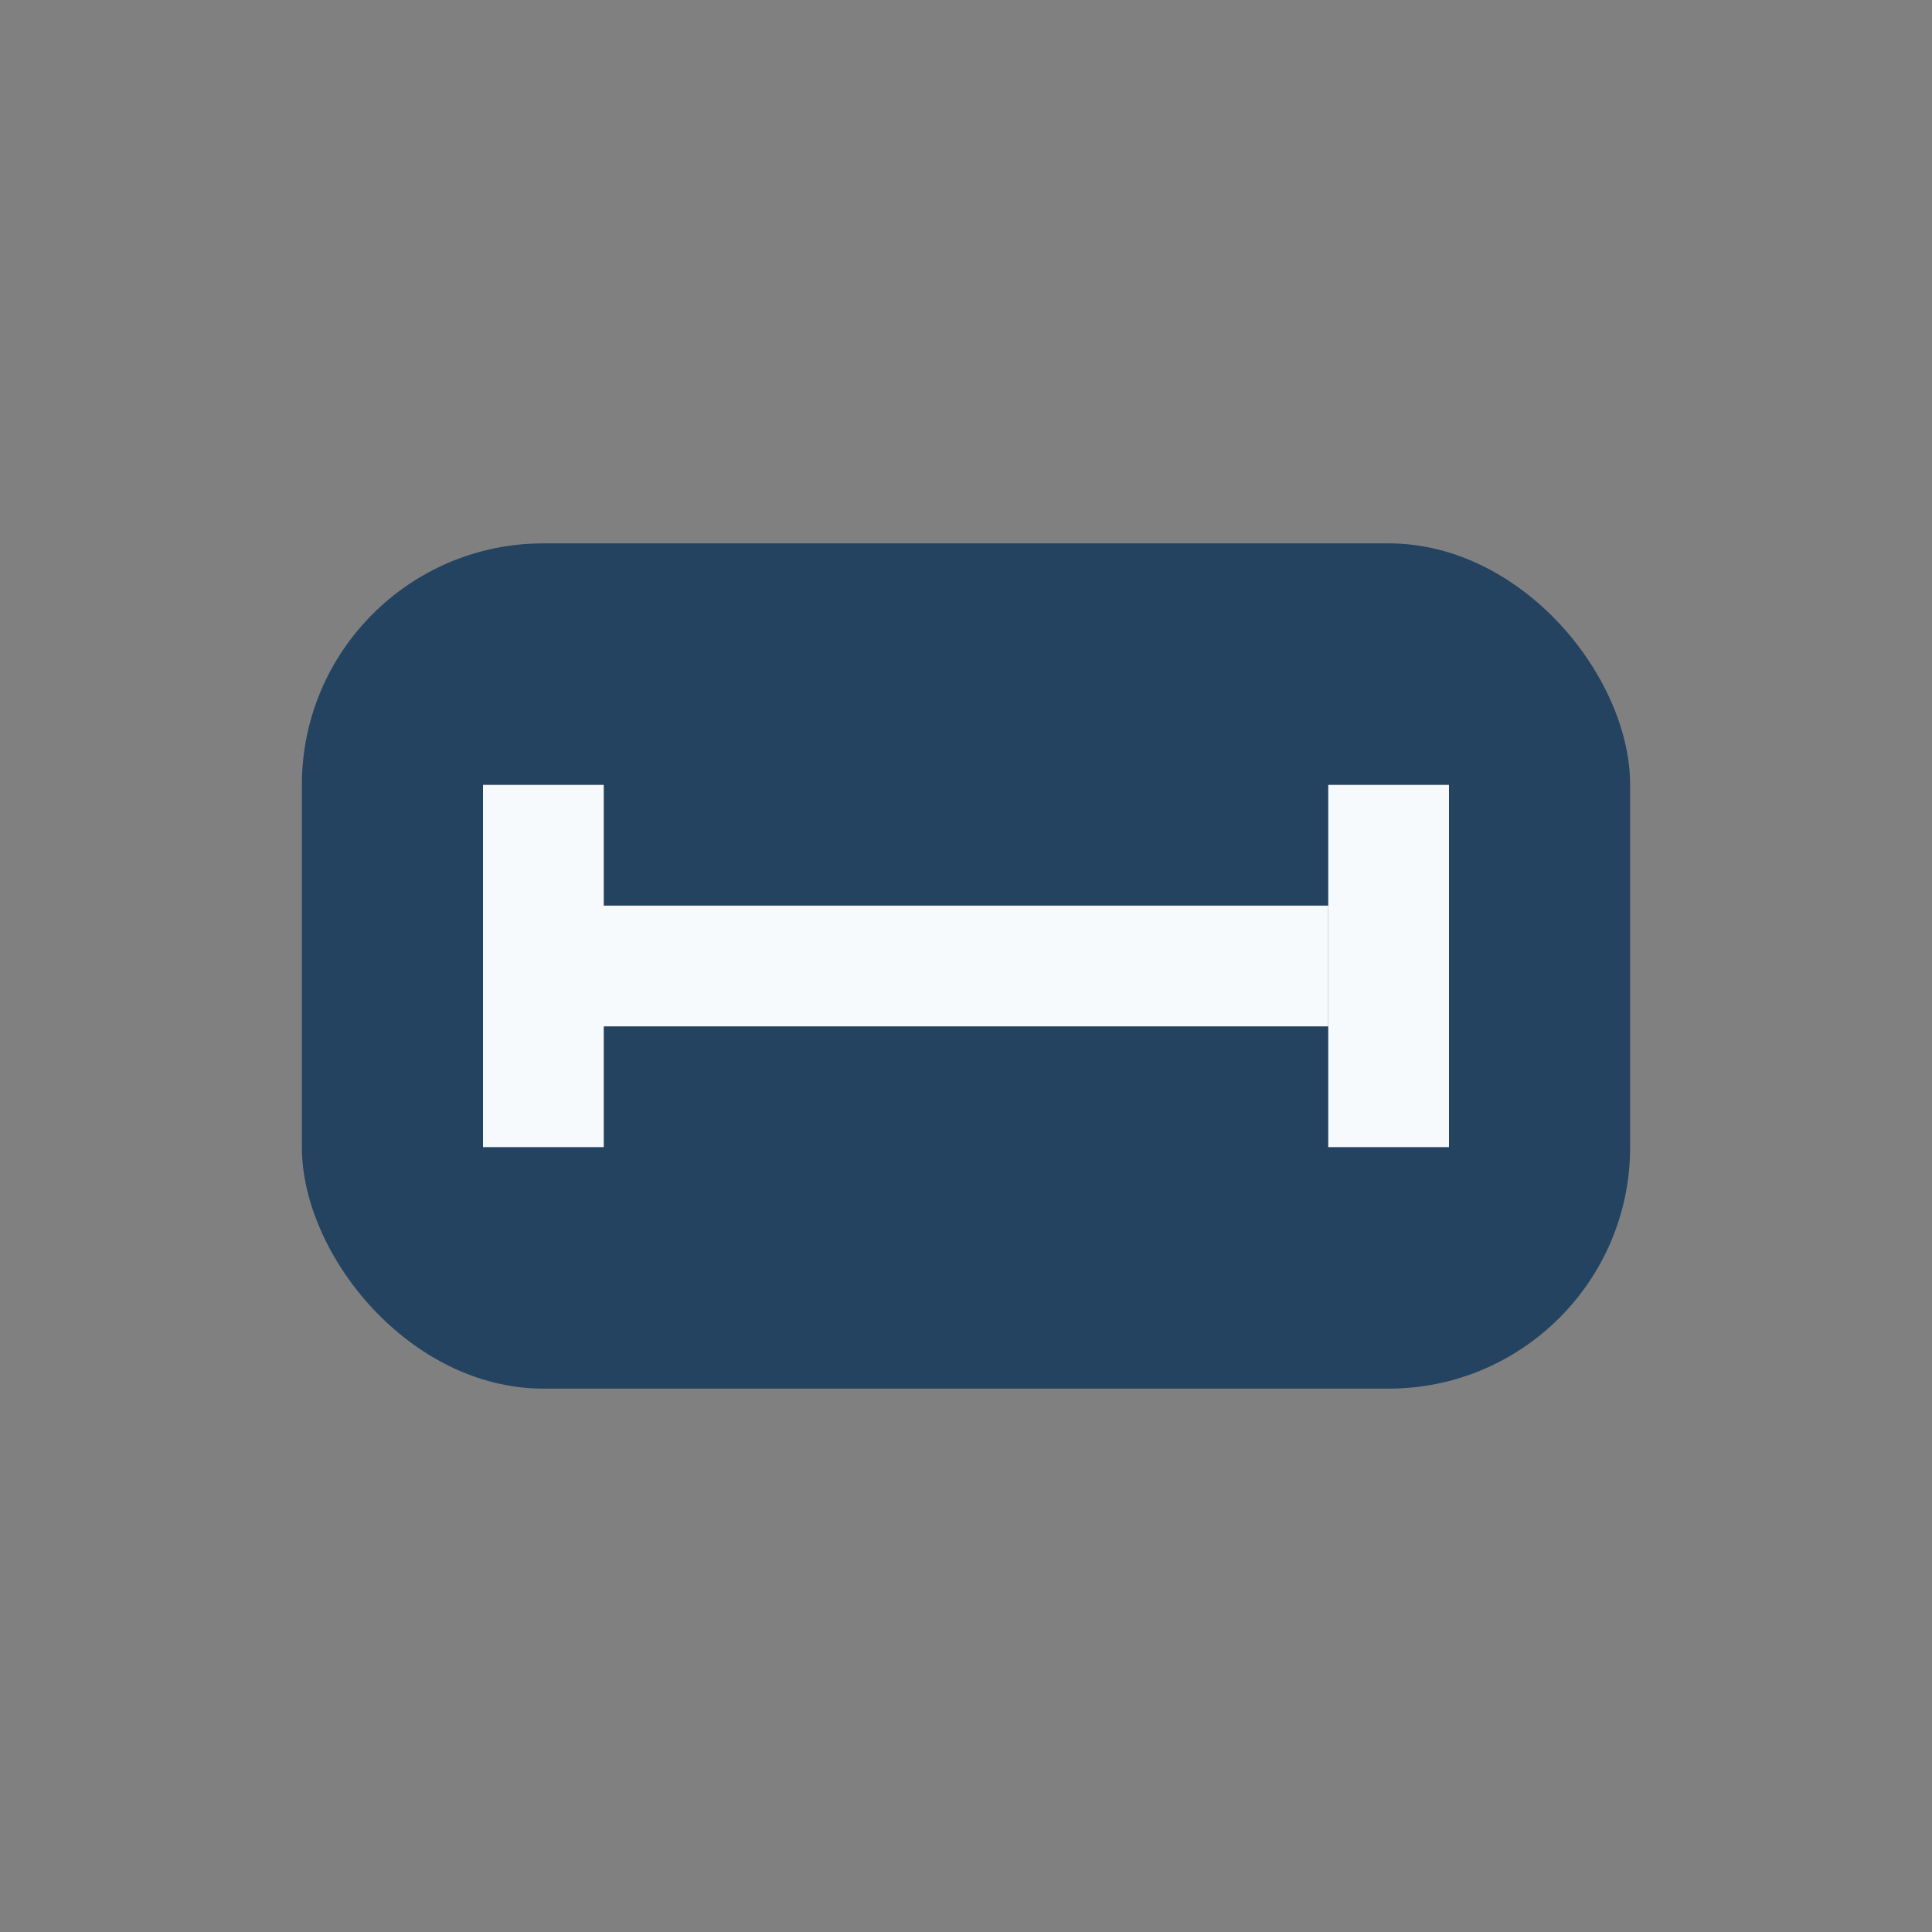
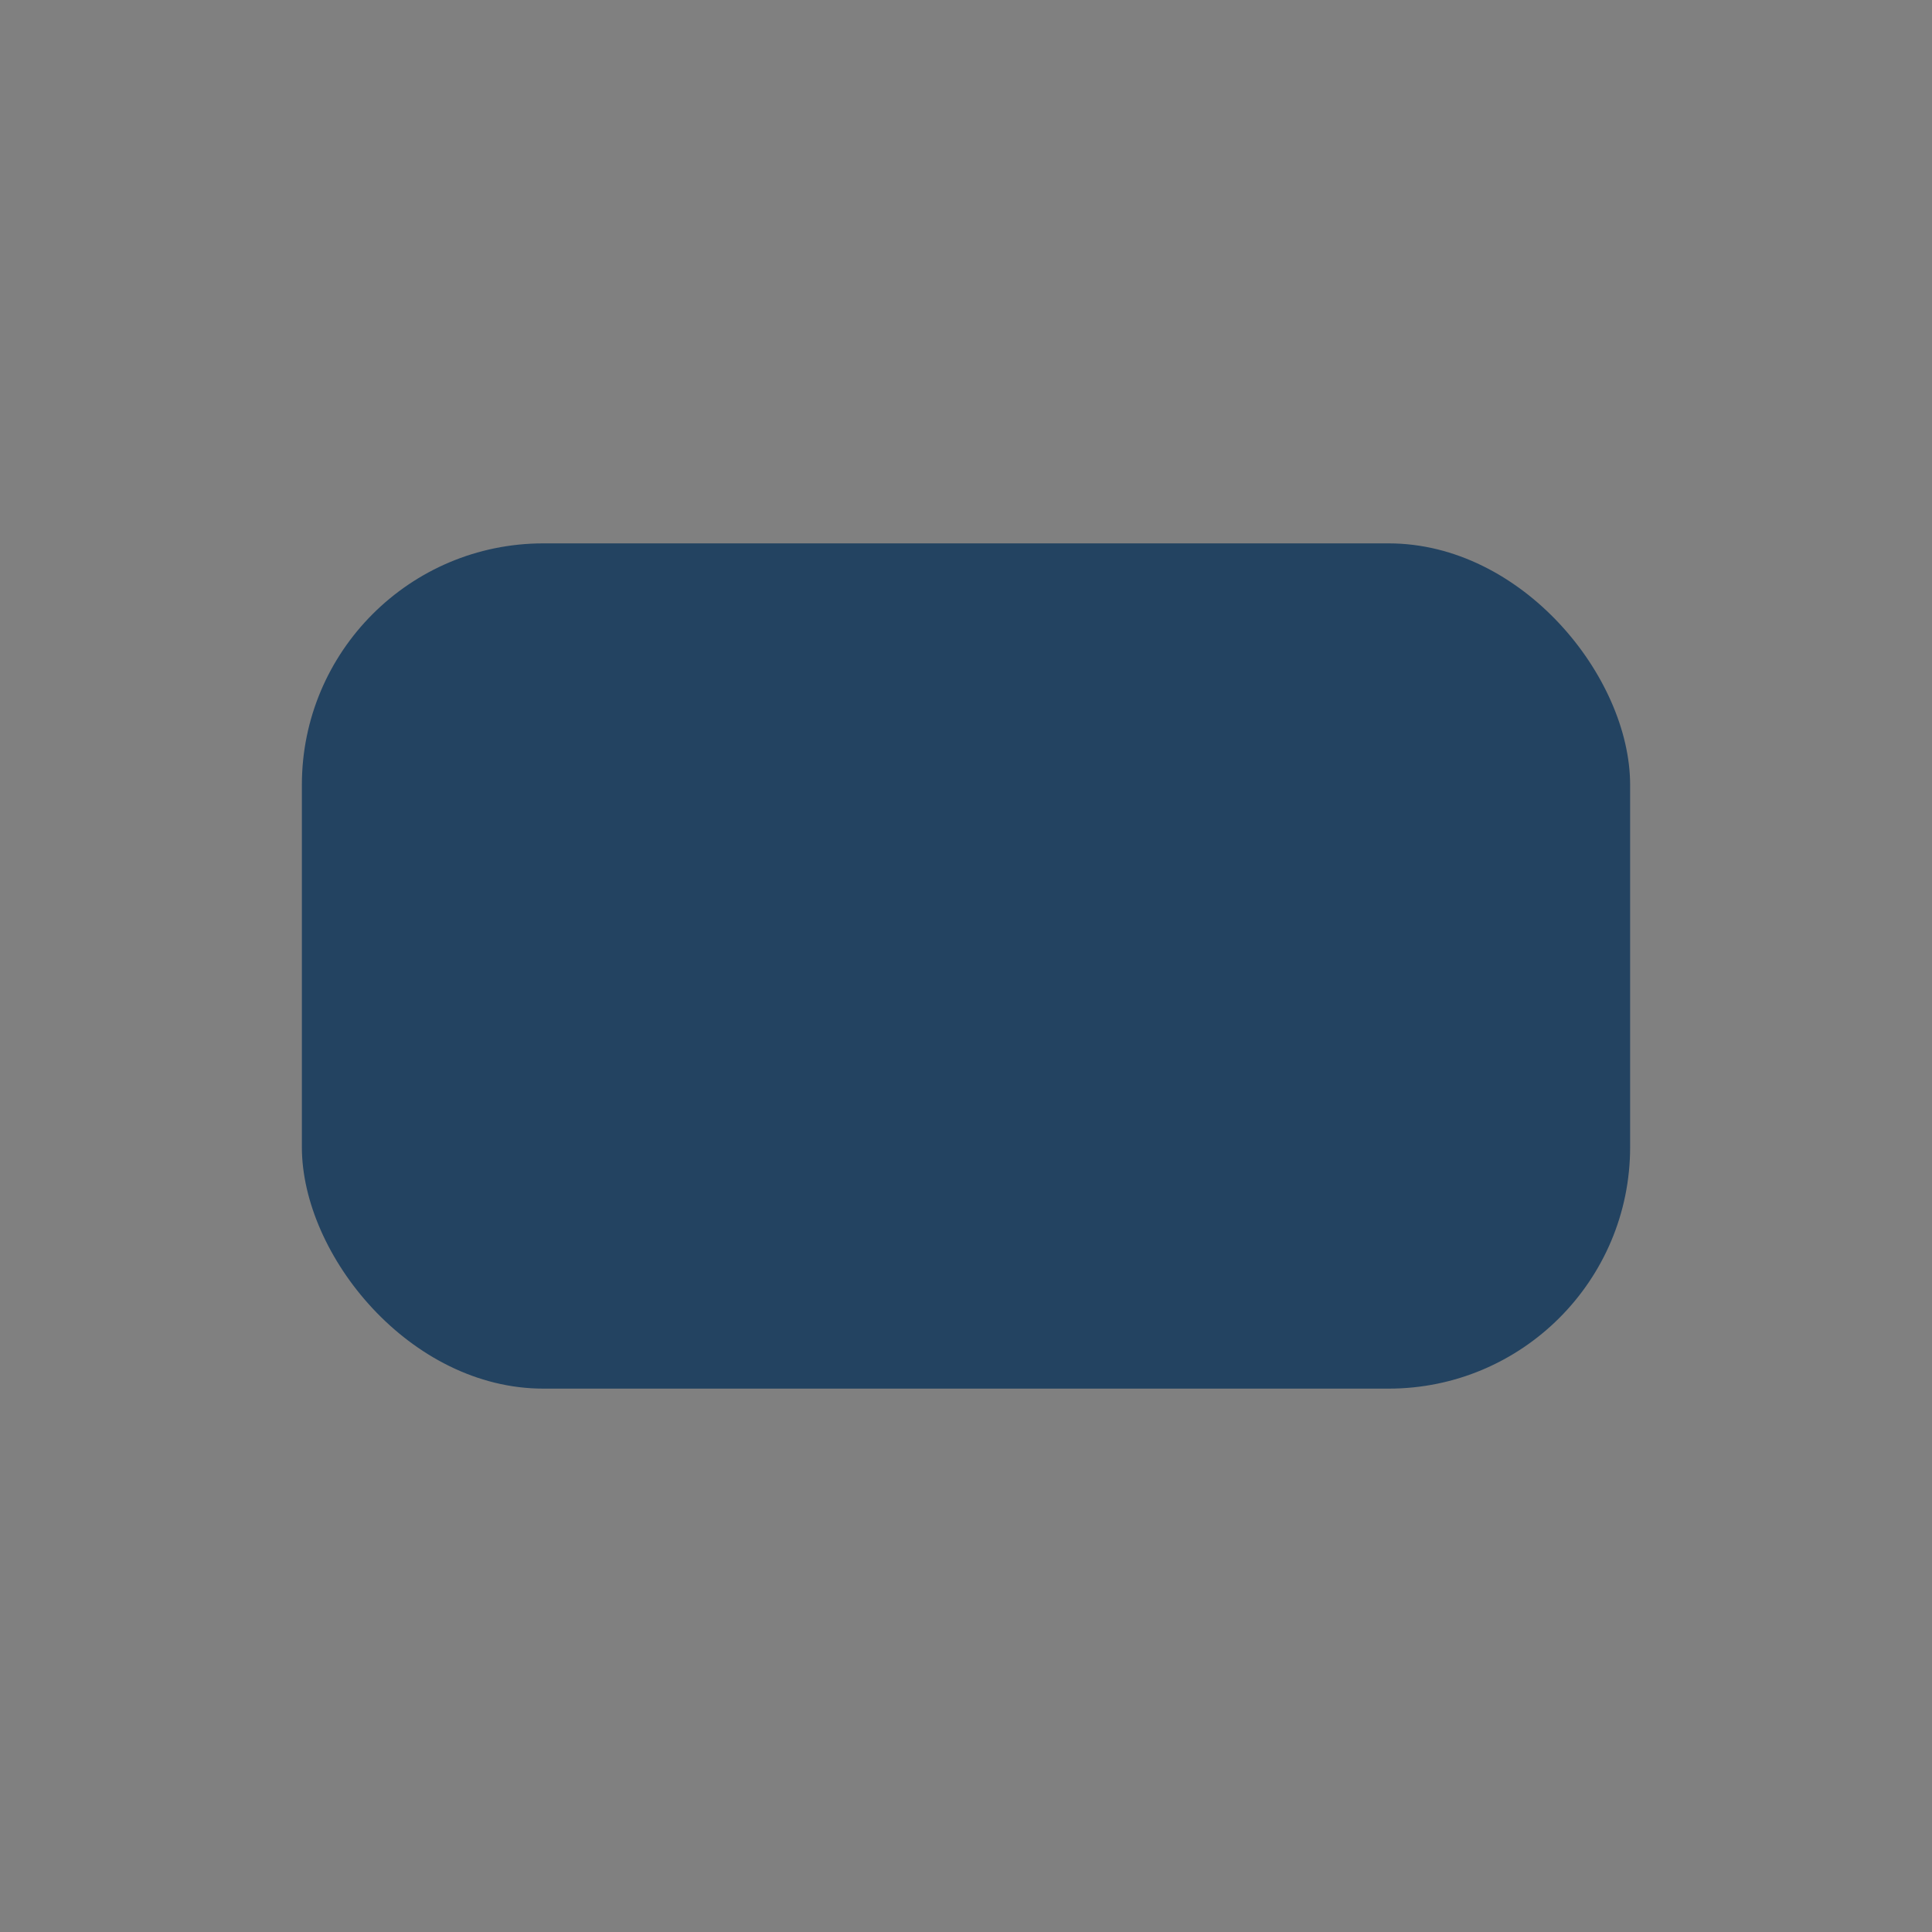
<svg xmlns="http://www.w3.org/2000/svg" width="32" height="32" viewBox="0 0 32 32">
  <rect x="0" y="0" width="32" height="32" fill="#808080" stroke="none" />
  <rect x="5" y="9" width="22" height="14" rx="4" fill="#234361" />
-   <path d="M8 16h14" stroke="#F7FAFC" stroke-width="2" />
-   <path d="M9 13v6" stroke="#F7FAFC" stroke-width="2" />
-   <path d="M23 13v6" stroke="#F7FAFC" stroke-width="2" />
</svg>